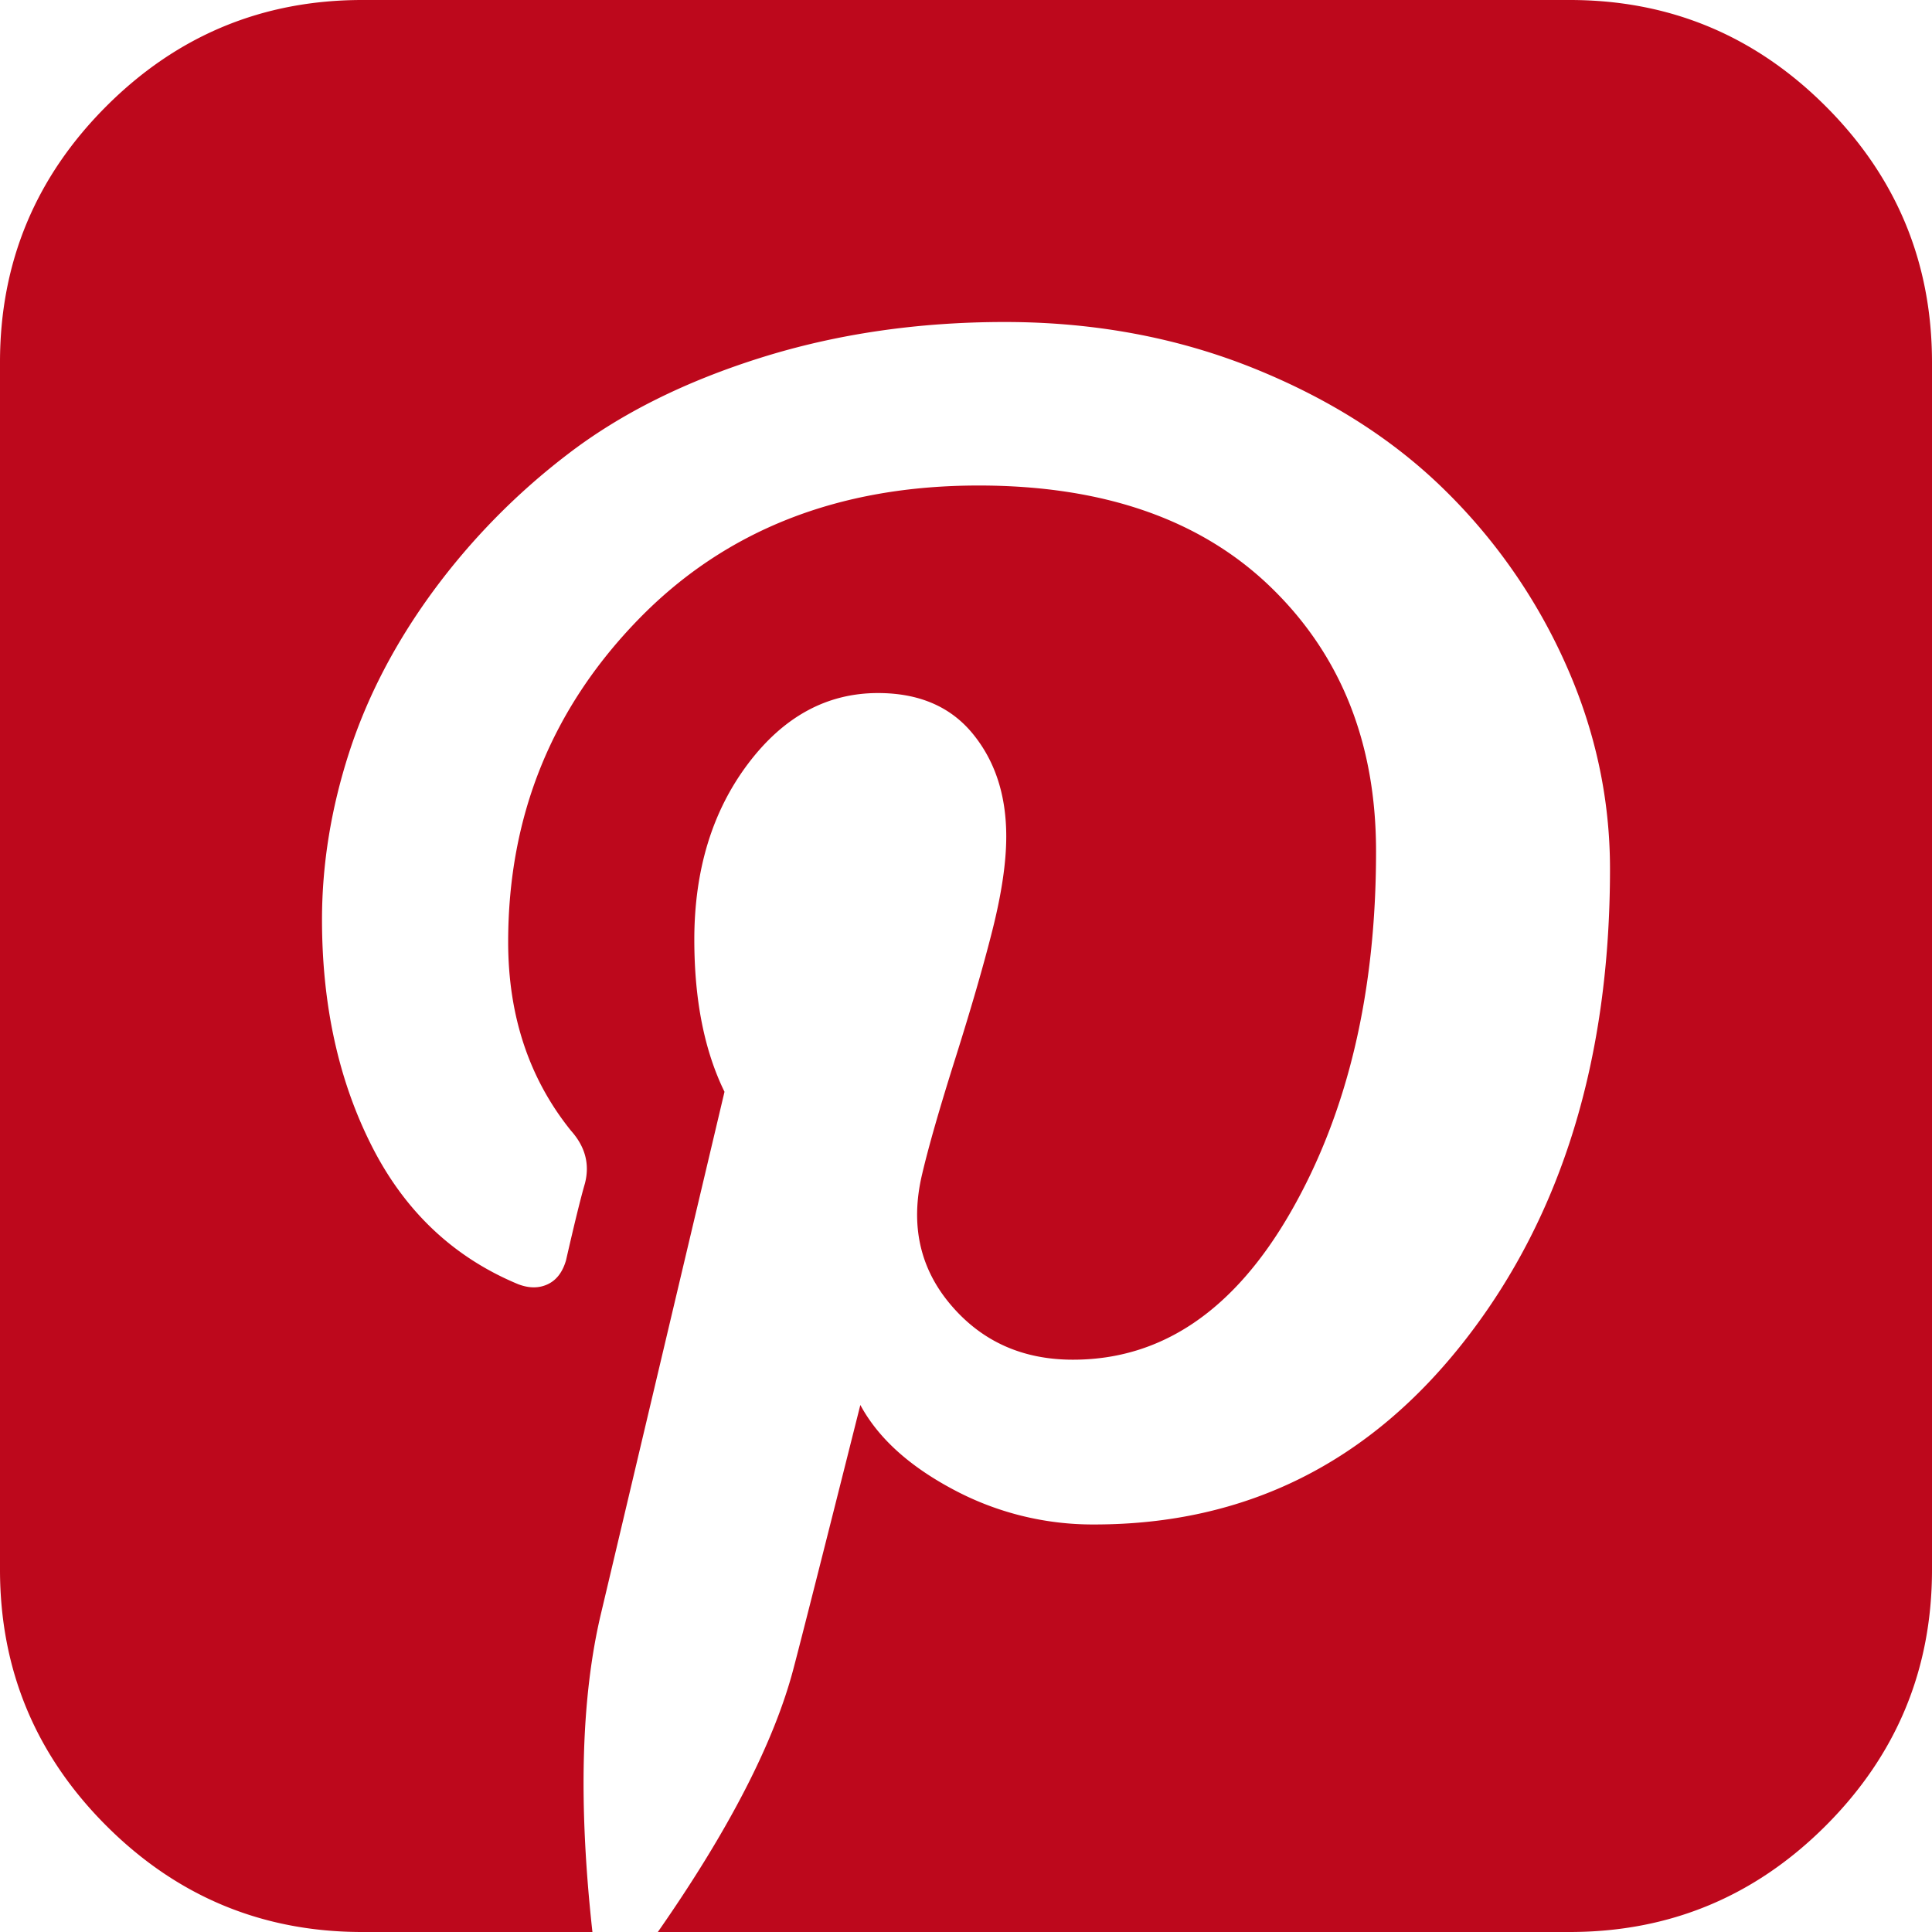
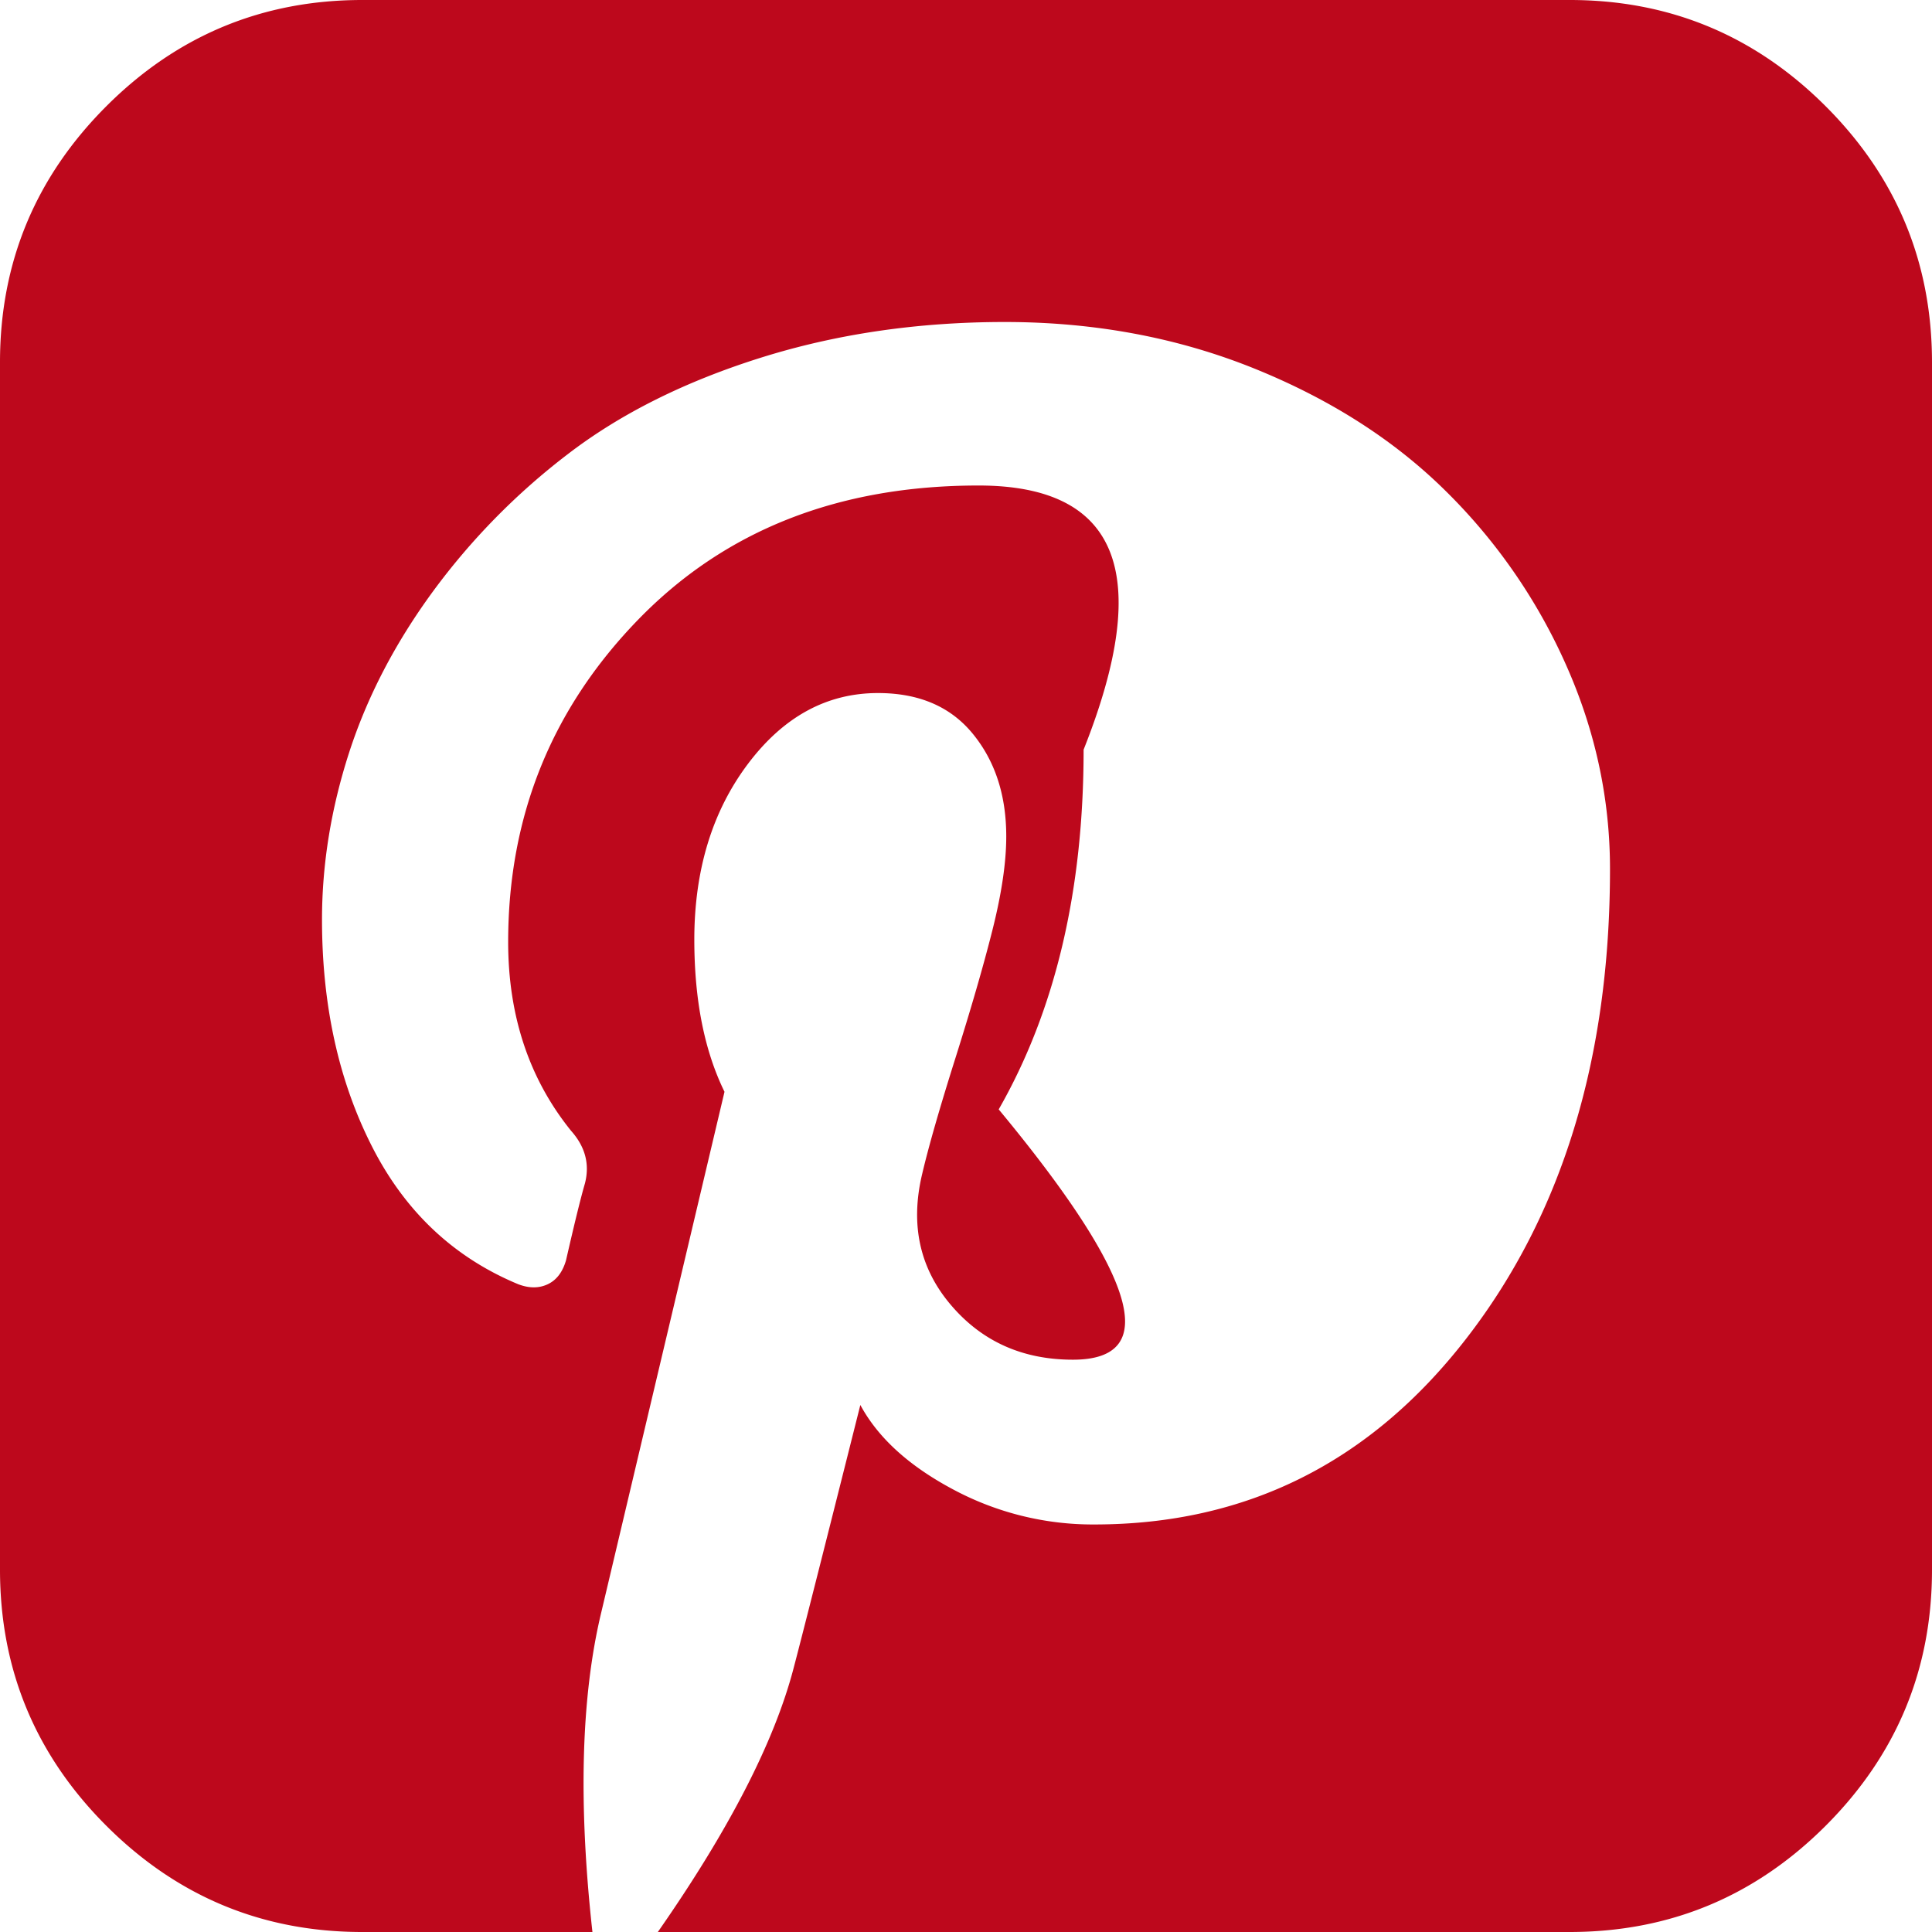
<svg xmlns="http://www.w3.org/2000/svg" id="Layer_1" data-name="Layer 1" viewBox="0 0 1536 1536">
  <defs>
    <style>.cls-1{fill:#bd081c;}</style>
  </defs>
-   <path class="cls-1" d="M1248 0q118.95 0 203.5 84.5 84.45 84.45 84.5 203.5v960q0 118.95-84.5 203.5-84.45 84.45-203.5 84.5H523q85.05-121.95 108-210 9-34.05 53-209 21 39 73.5 67a235.11 235.11 0 0 0 112.5 28q181.05 0 295.5-147.5Q1279.95 917.05 1280 691q0-84-35-162.5a450.364 450.364 0 0 0-96.5-139q-61.5-60.45-152.5-97-91.05-36.45-197-36.5-103.95 0-194.5 28.5-90.45 28.5-153 76.5A538.315 538.315 0 0 0 344 470.5q-45 61.5-66.5 128Q256.05 664.95 256 731q0 102 39.5 180 39.45 78 116.5 110c8.7 3.3 16.5 3.3 23.5 0s11.8-9.7 14.5-19c6.7-29.3 11.7-49.7 15-61q6-22.95-11-42-49.95-61.95-50-150 0-150 103.5-256.5T778 386q148.95 0 232.5 81t83.5 210q0 168-67.5 286Q959 1081.05 853 1081q-60 0-97-43.5Q718.95 994 733 934c5.3-22.7 14.2-53.5 26.5-92.5s22.2-73 29.5-102 11-53.8 11-74.5c0-32.7-8.8-59.8-26.5-81.5S730.7 551 698 551q-61.05 0-103.5 56.5Q552.05 664.05 552 747q0 72 24 121l-98 414q-24 100.05-7 254H288q-118.95 0-203.5-84.5Q.05 1367.05 0 1248V288Q0 169.05 84.5 84.5 168.95.05 288 0z" />
+   <path class="cls-1" d="M1248 0q118.95 0 203.5 84.5 84.45 84.45 84.5 203.5v960q0 118.95-84.5 203.5-84.45 84.45-203.5 84.5H523q85.05-121.95 108-210 9-34.05 53-209 21 39 73.5 67a235.11 235.11 0 0 0 112.5 28q181.05 0 295.5-147.5Q1279.95 917.05 1280 691q0-84-35-162.5a450.364 450.364 0 0 0-96.5-139q-61.5-60.45-152.5-97-91.05-36.45-197-36.5-103.95 0-194.5 28.5-90.45 28.5-153 76.5A538.315 538.315 0 0 0 344 470.5q-45 61.5-66.5 128Q256.05 664.95 256 731q0 102 39.5 180 39.45 78 116.5 110c8.7 3.3 16.5 3.3 23.5 0s11.8-9.7 14.5-19c6.7-29.3 11.7-49.7 15-61q6-22.95-11-42-49.95-61.95-50-150 0-150 103.5-256.5T778 386t83.5 210q0 168-67.5 286Q959 1081.05 853 1081q-60 0-97-43.5Q718.95 994 733 934c5.3-22.7 14.2-53.5 26.5-92.5s22.2-73 29.5-102 11-53.8 11-74.5c0-32.7-8.8-59.8-26.5-81.5S730.7 551 698 551q-61.05 0-103.5 56.5Q552.05 664.05 552 747q0 72 24 121l-98 414q-24 100.05-7 254H288q-118.95 0-203.5-84.5Q.05 1367.05 0 1248V288Q0 169.05 84.5 84.5 168.95.05 288 0z" />
</svg>